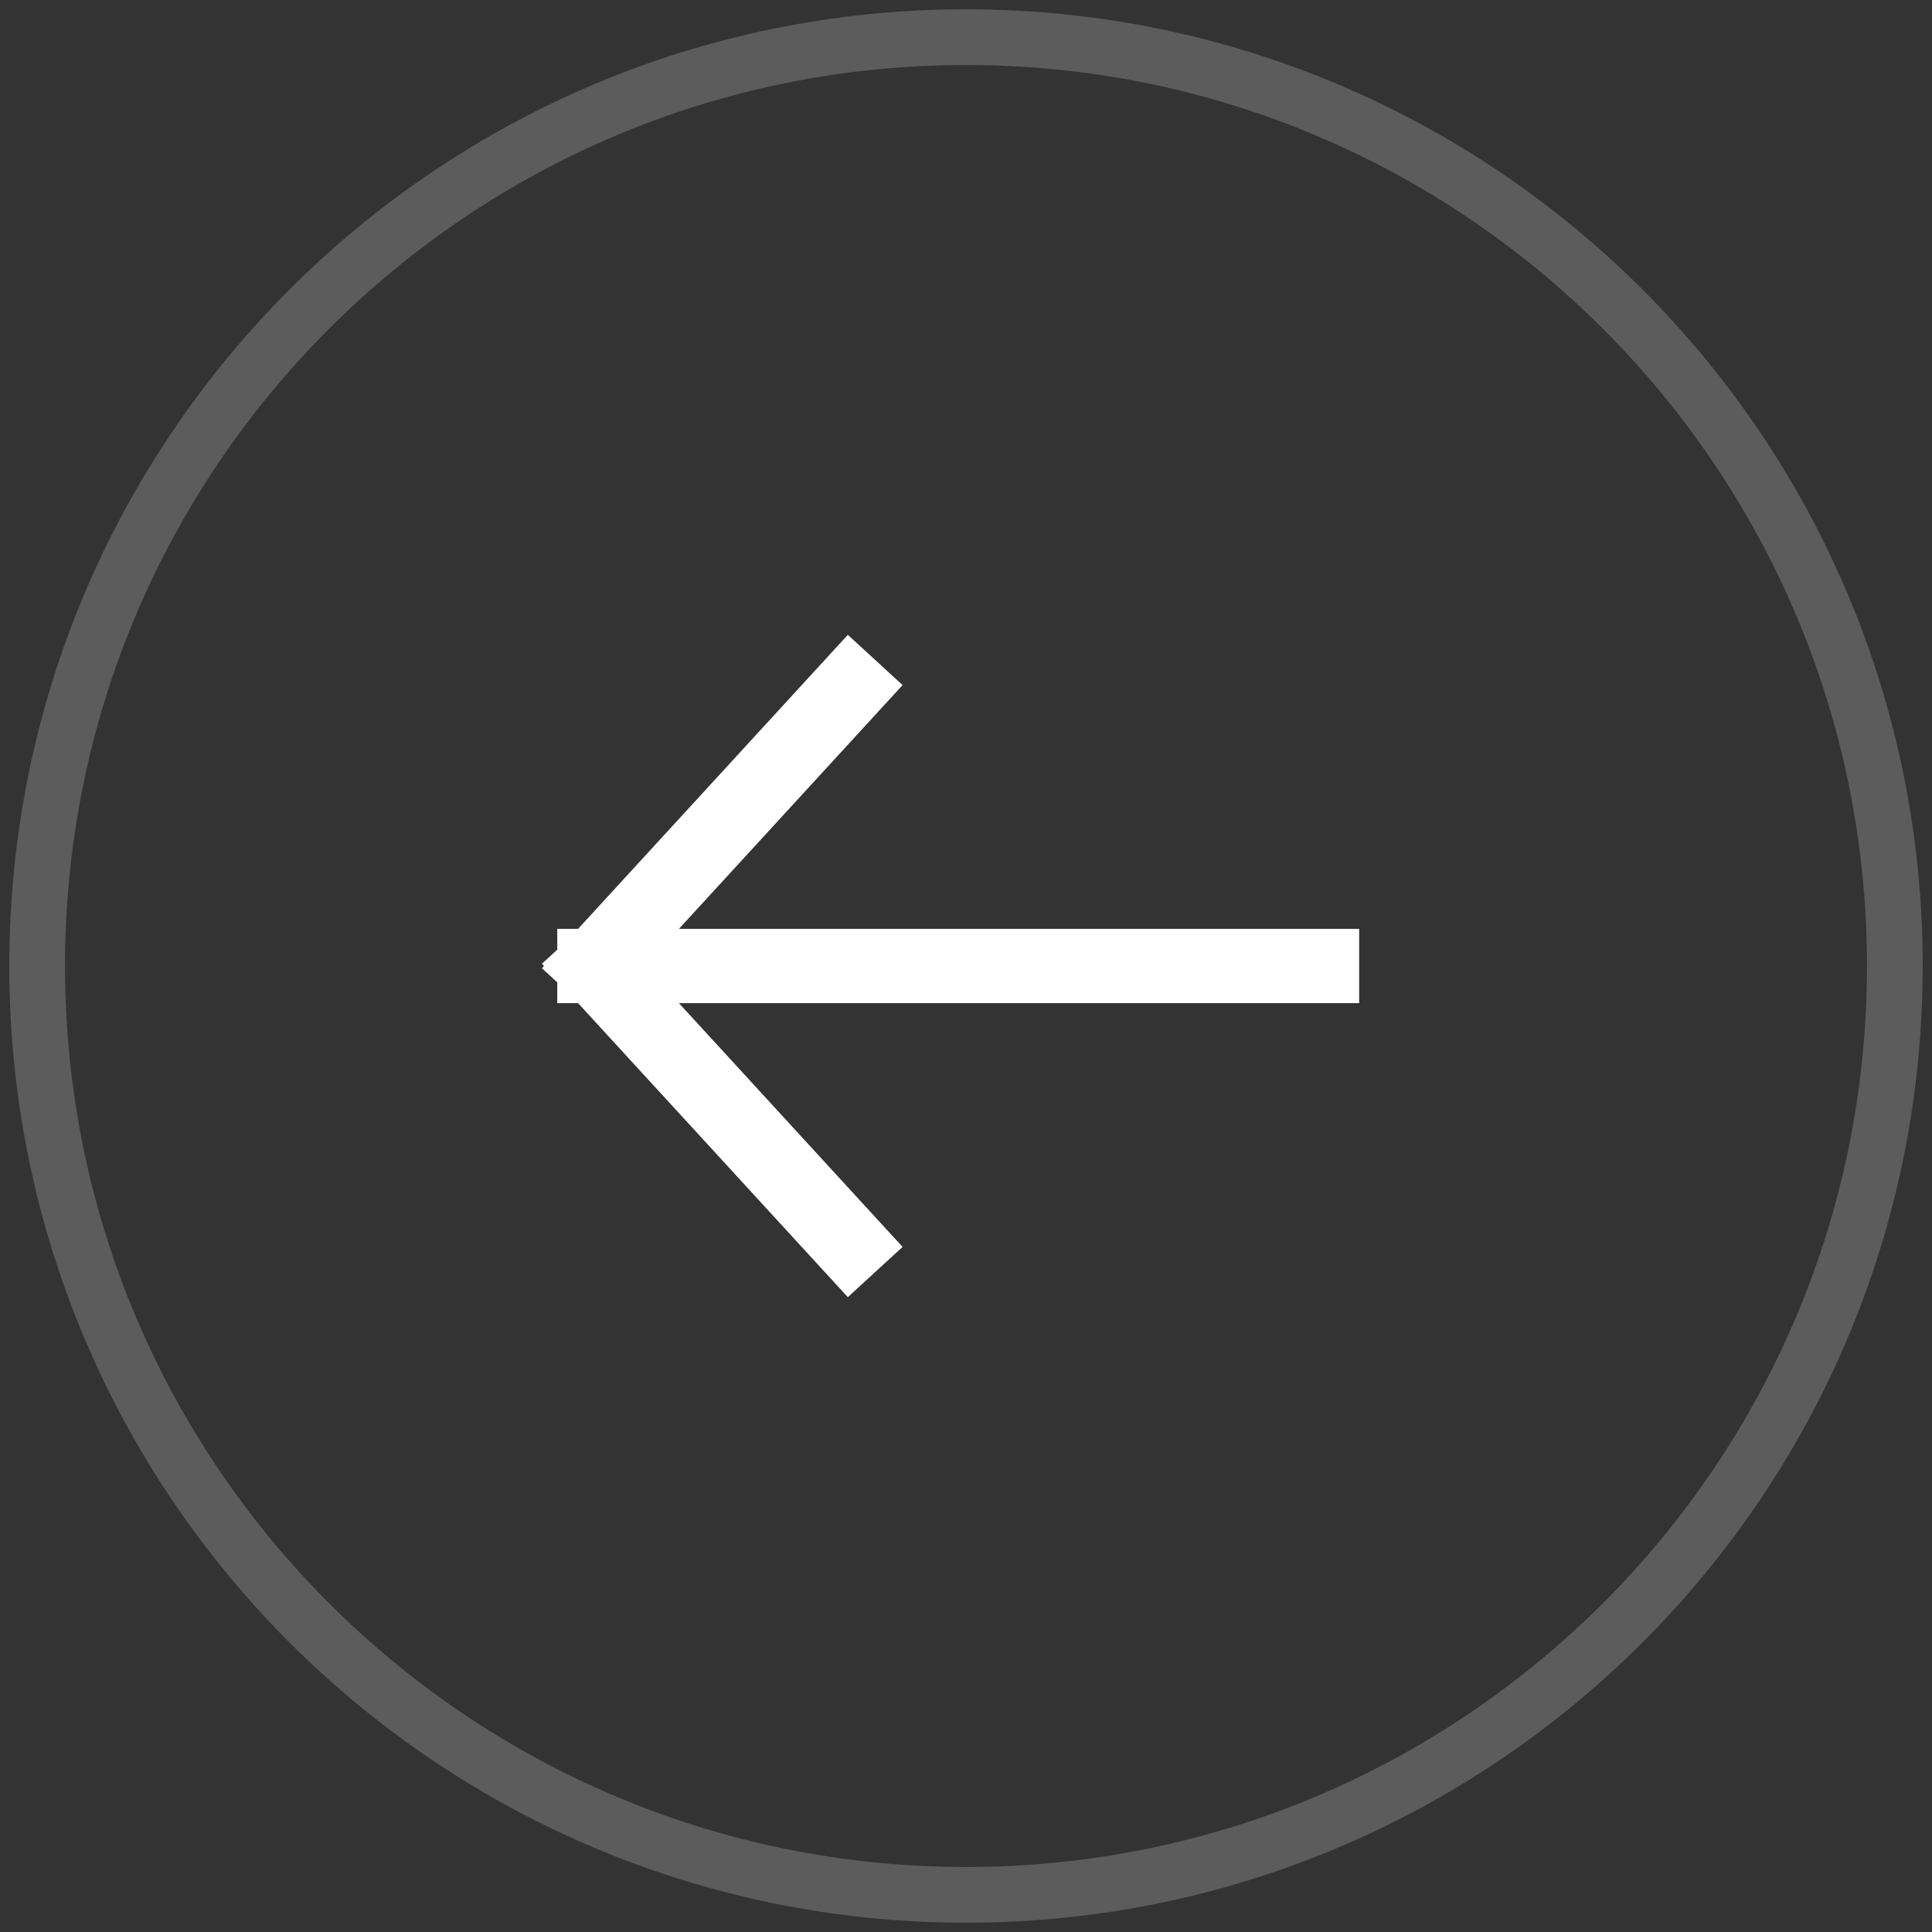
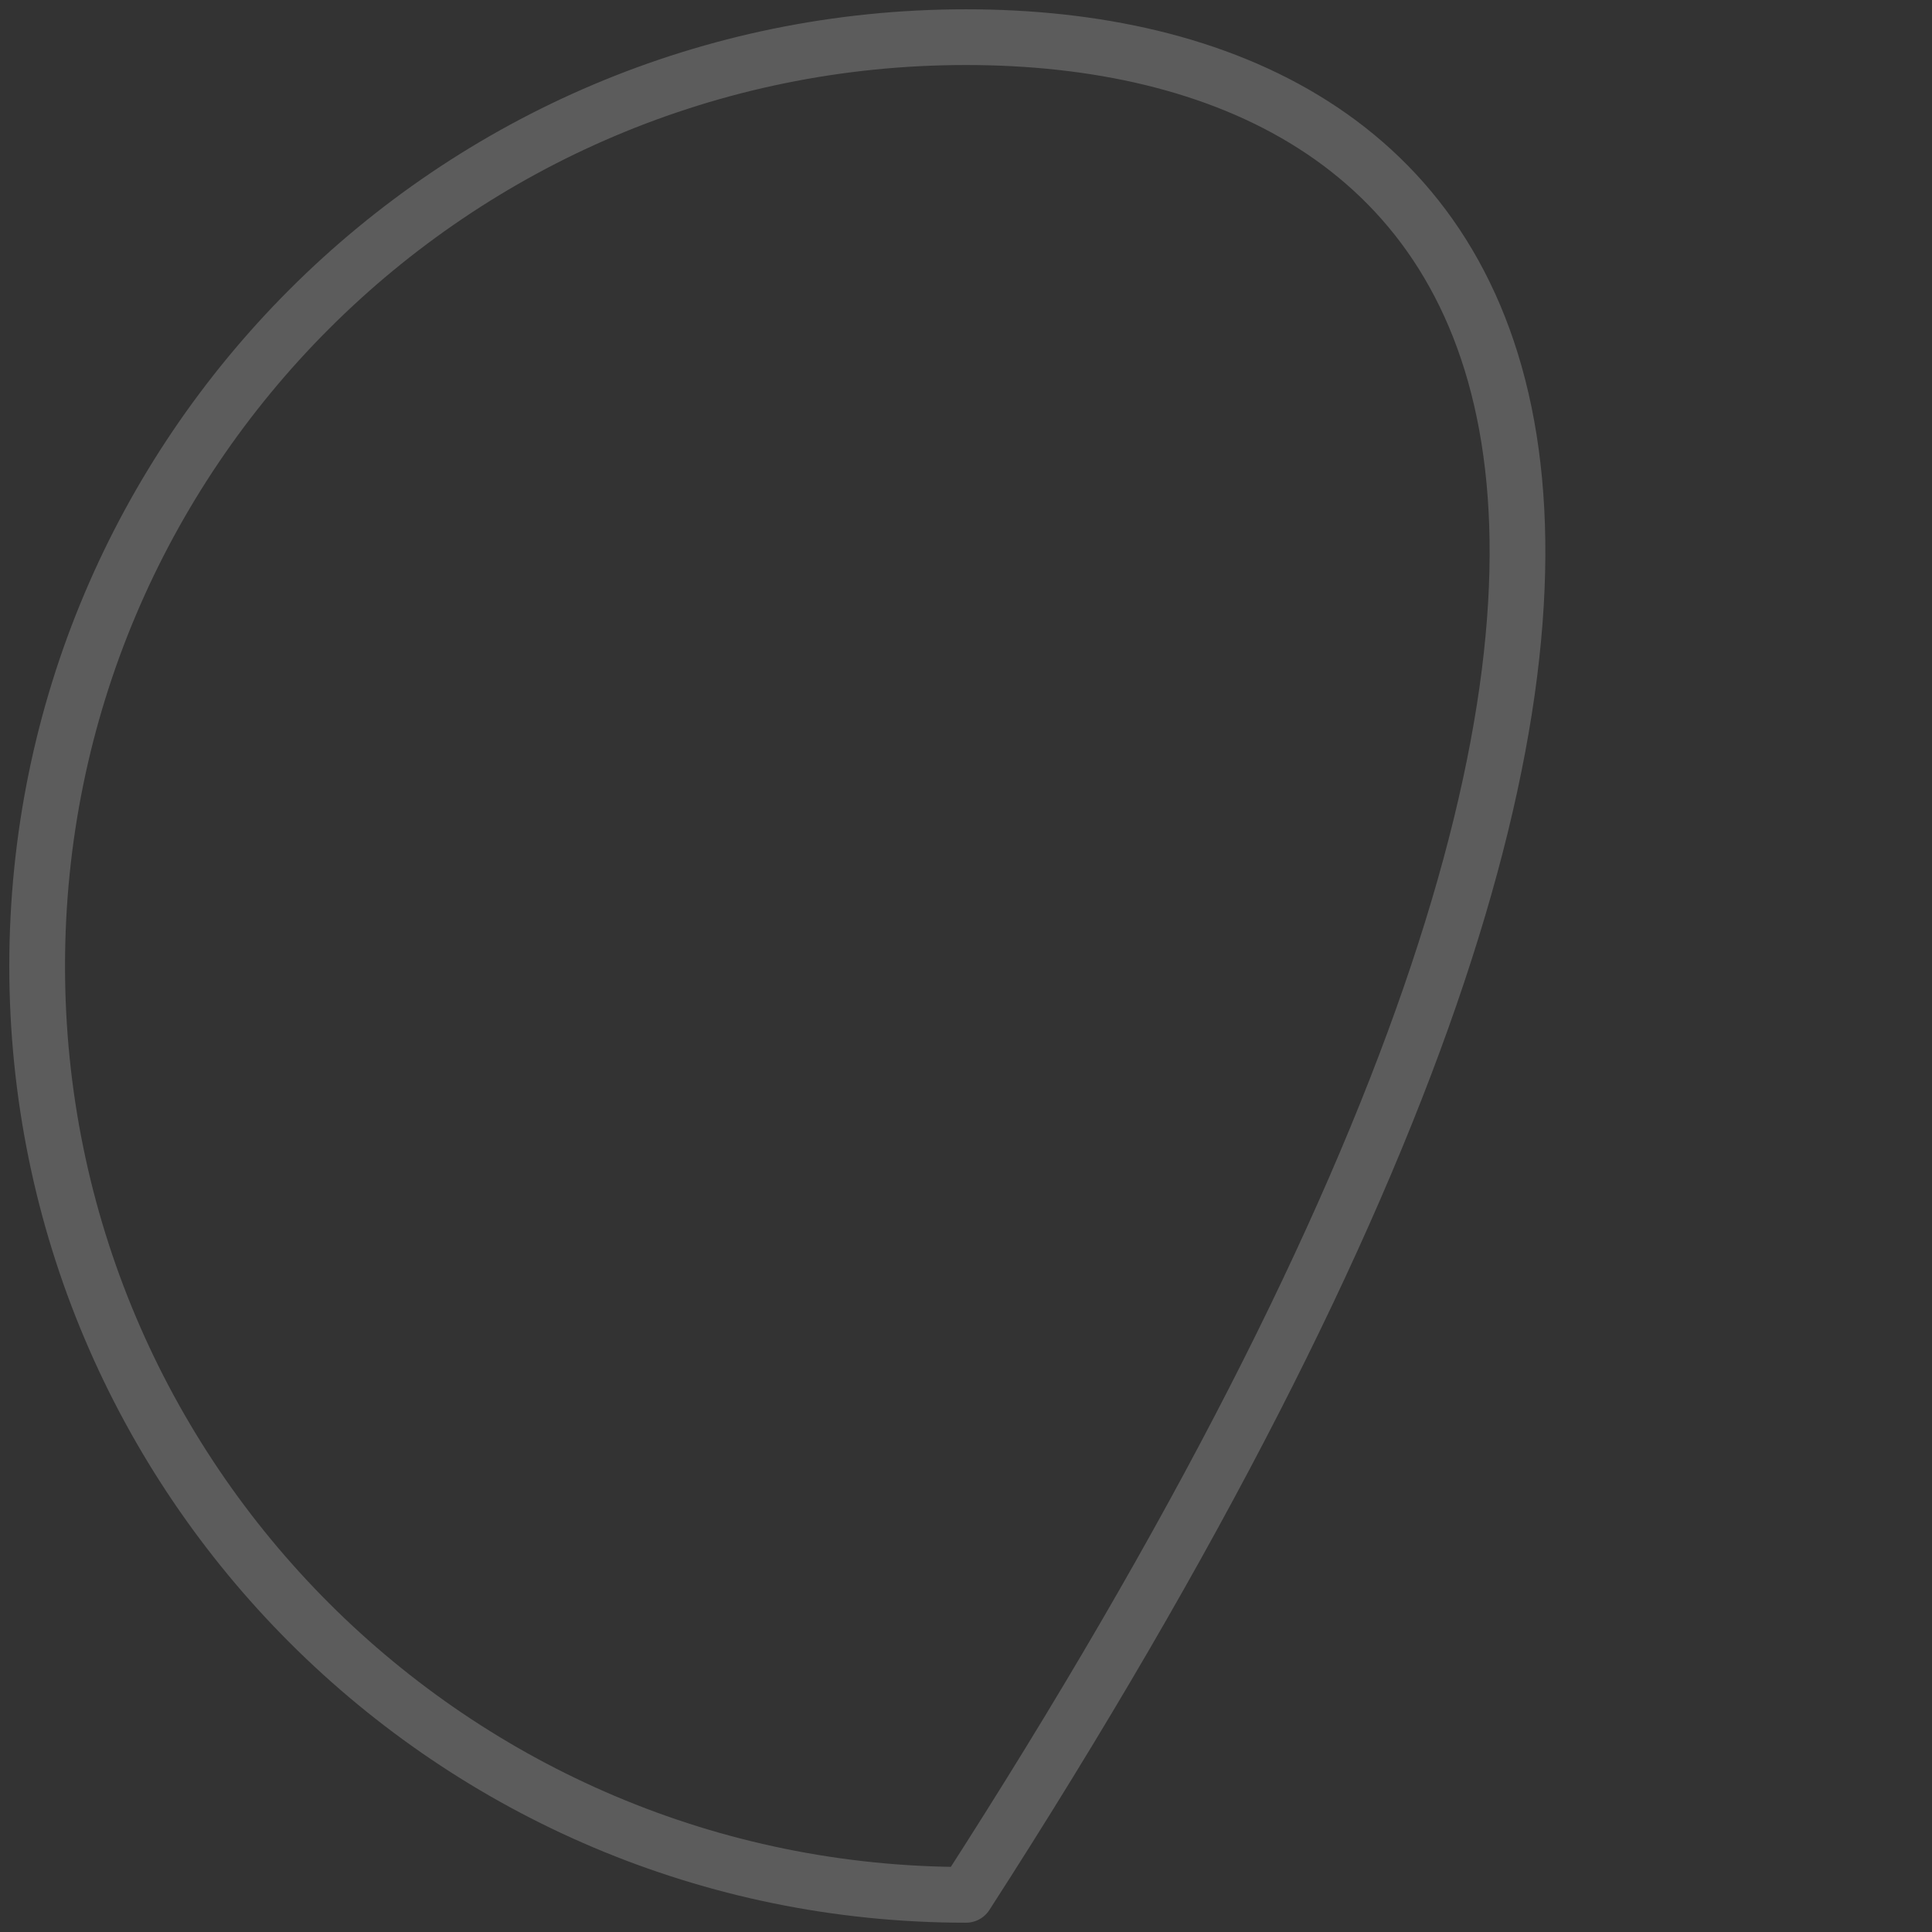
<svg xmlns="http://www.w3.org/2000/svg" width="52" height="52" viewBox="0 0 52 52" fill="none">
  <rect x="0" y="0" width="52" height="52" fill="#333333" stroke="none" />
-   <path d="M1 26C1 39.807 12.193 51 26 51C39.807 51 51 39.807 51 26C51 12.193 39.807 1 26 1C12.193 1 1 12.193 1 26Z" stroke="white" stroke-opacity="0.2" stroke-width="1.5" stroke-linecap="square" stroke-linejoin="round" />
-   <path d="M22.88 18.5L15.999 26M15.999 26L22.88 33.5M15.999 26L35.582 26" stroke="white" stroke-width="2" stroke-linecap="square" stroke-linejoin="round" />
+   <path d="M1 26C1 39.807 12.193 51 26 51C51 12.193 39.807 1 26 1C12.193 1 1 12.193 1 26Z" stroke="white" stroke-opacity="0.2" stroke-width="1.5" stroke-linecap="square" stroke-linejoin="round" />
</svg>